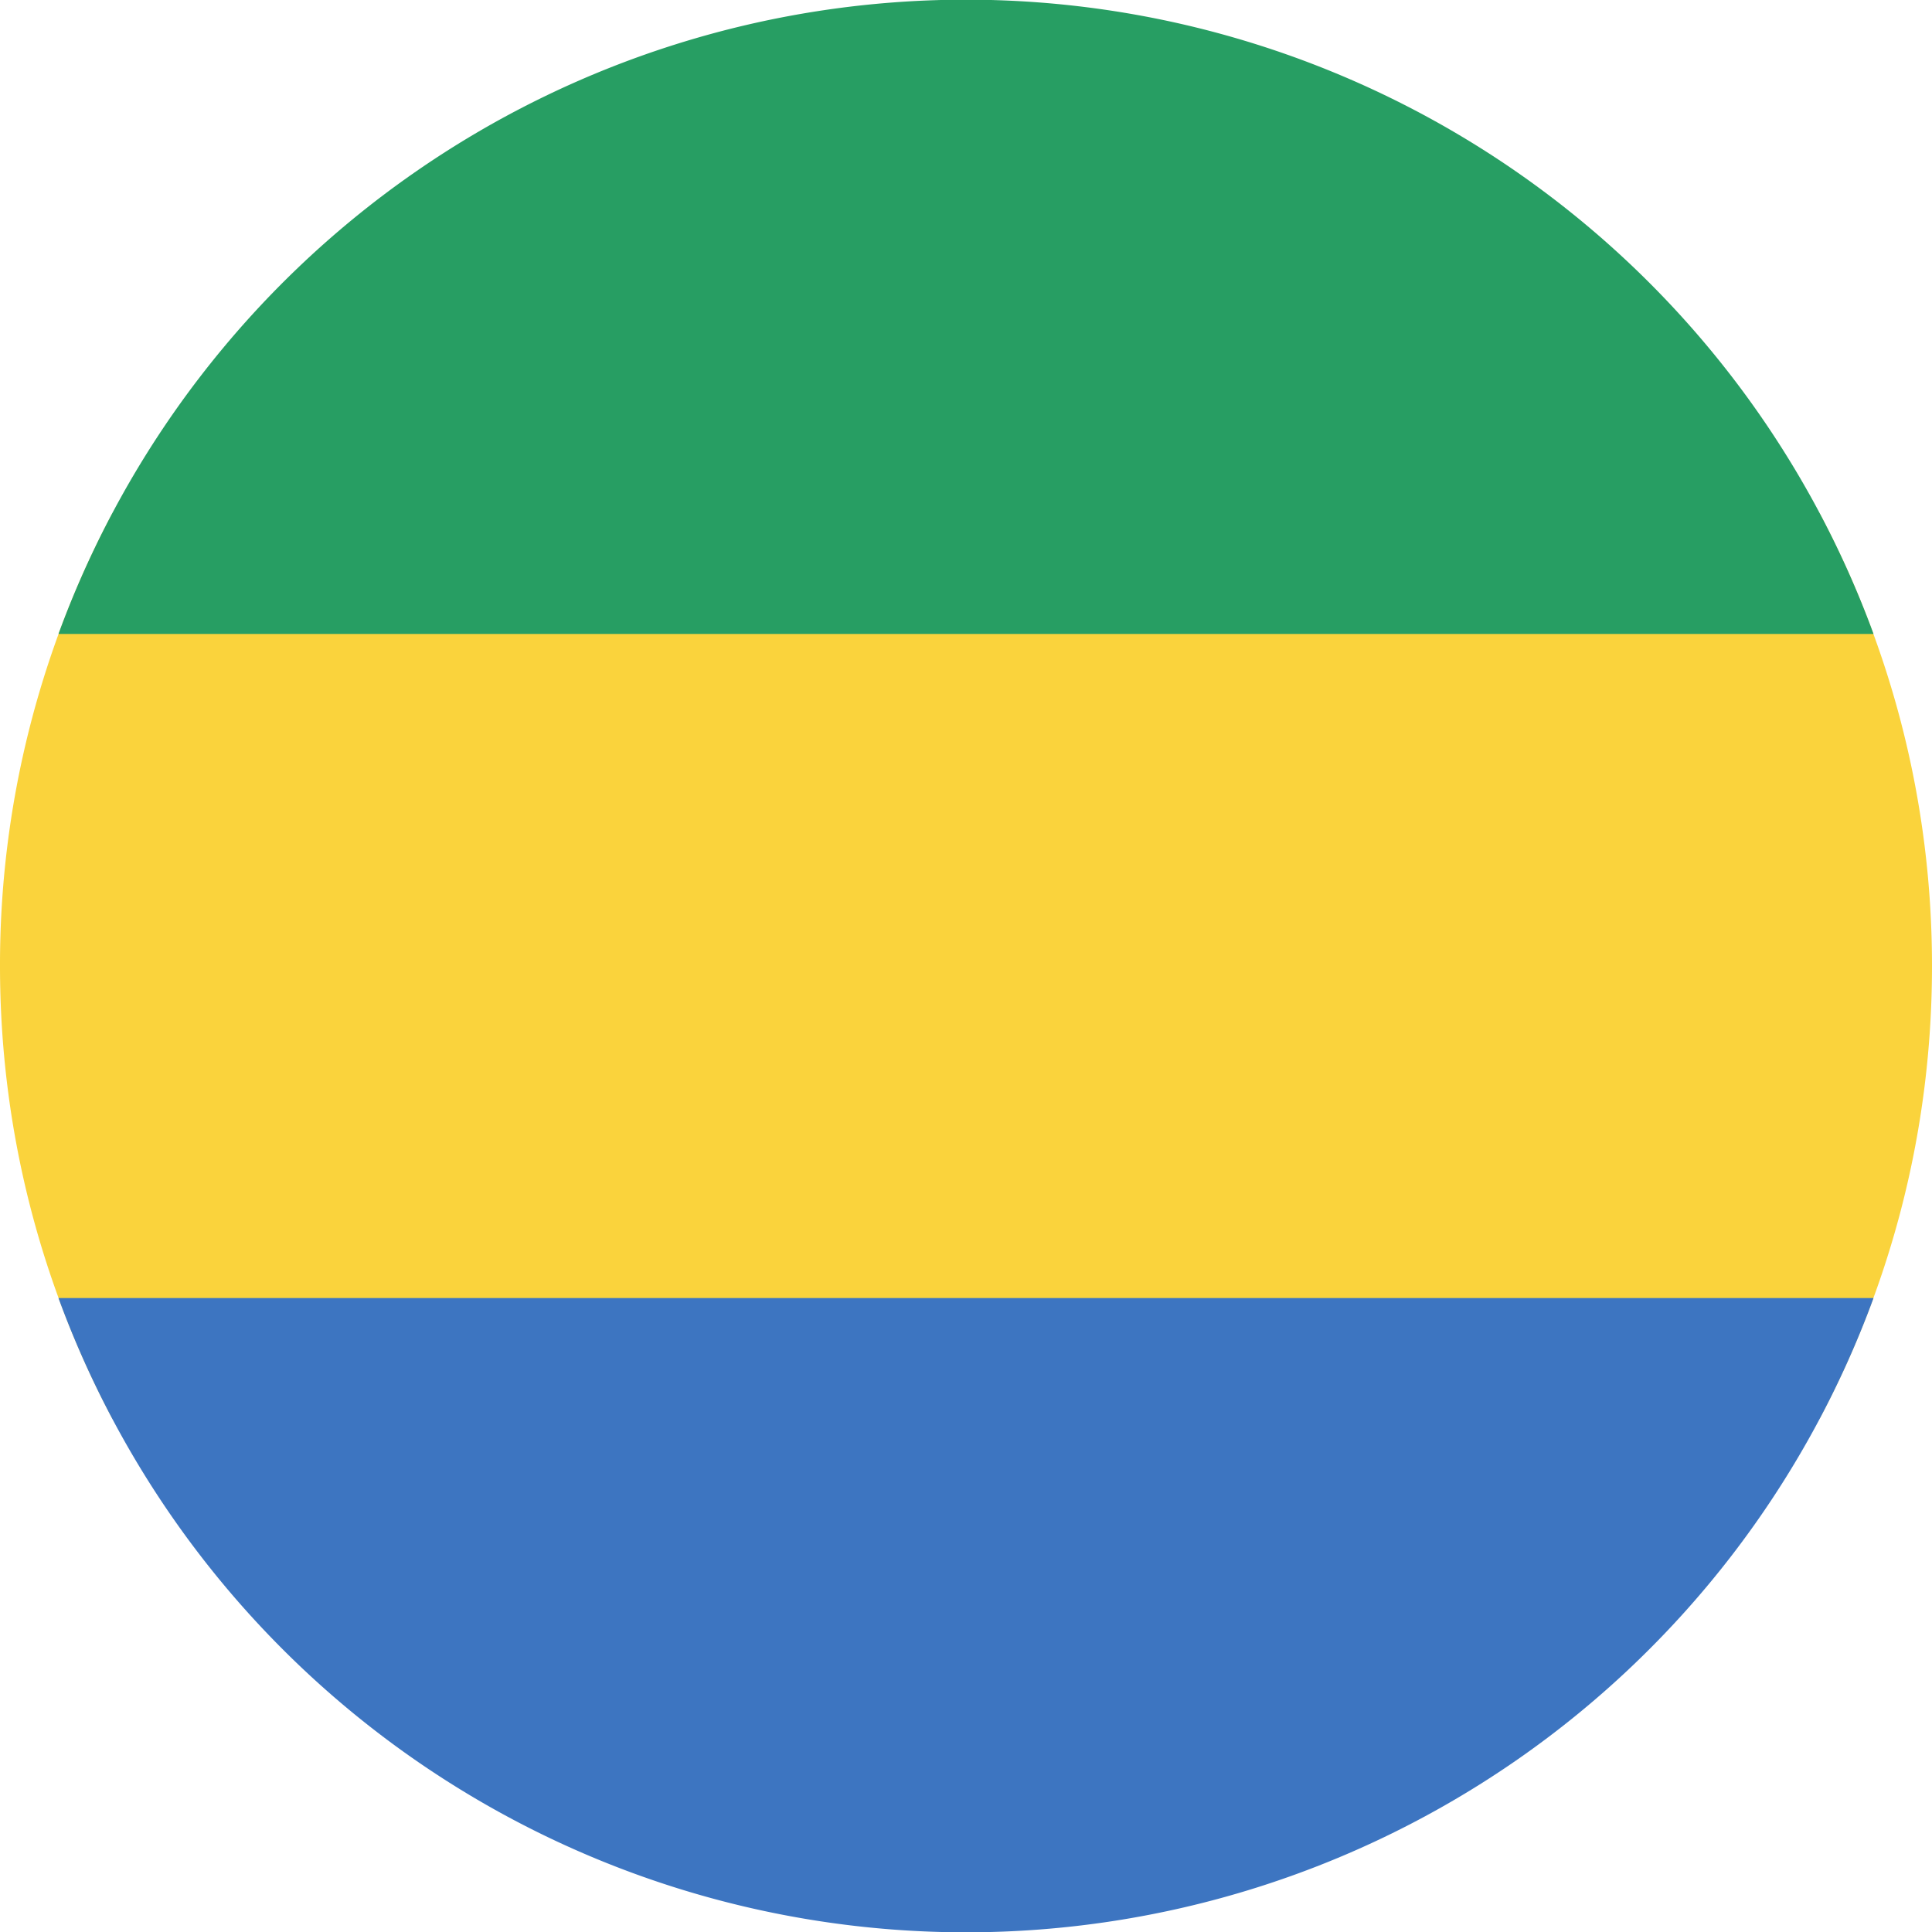
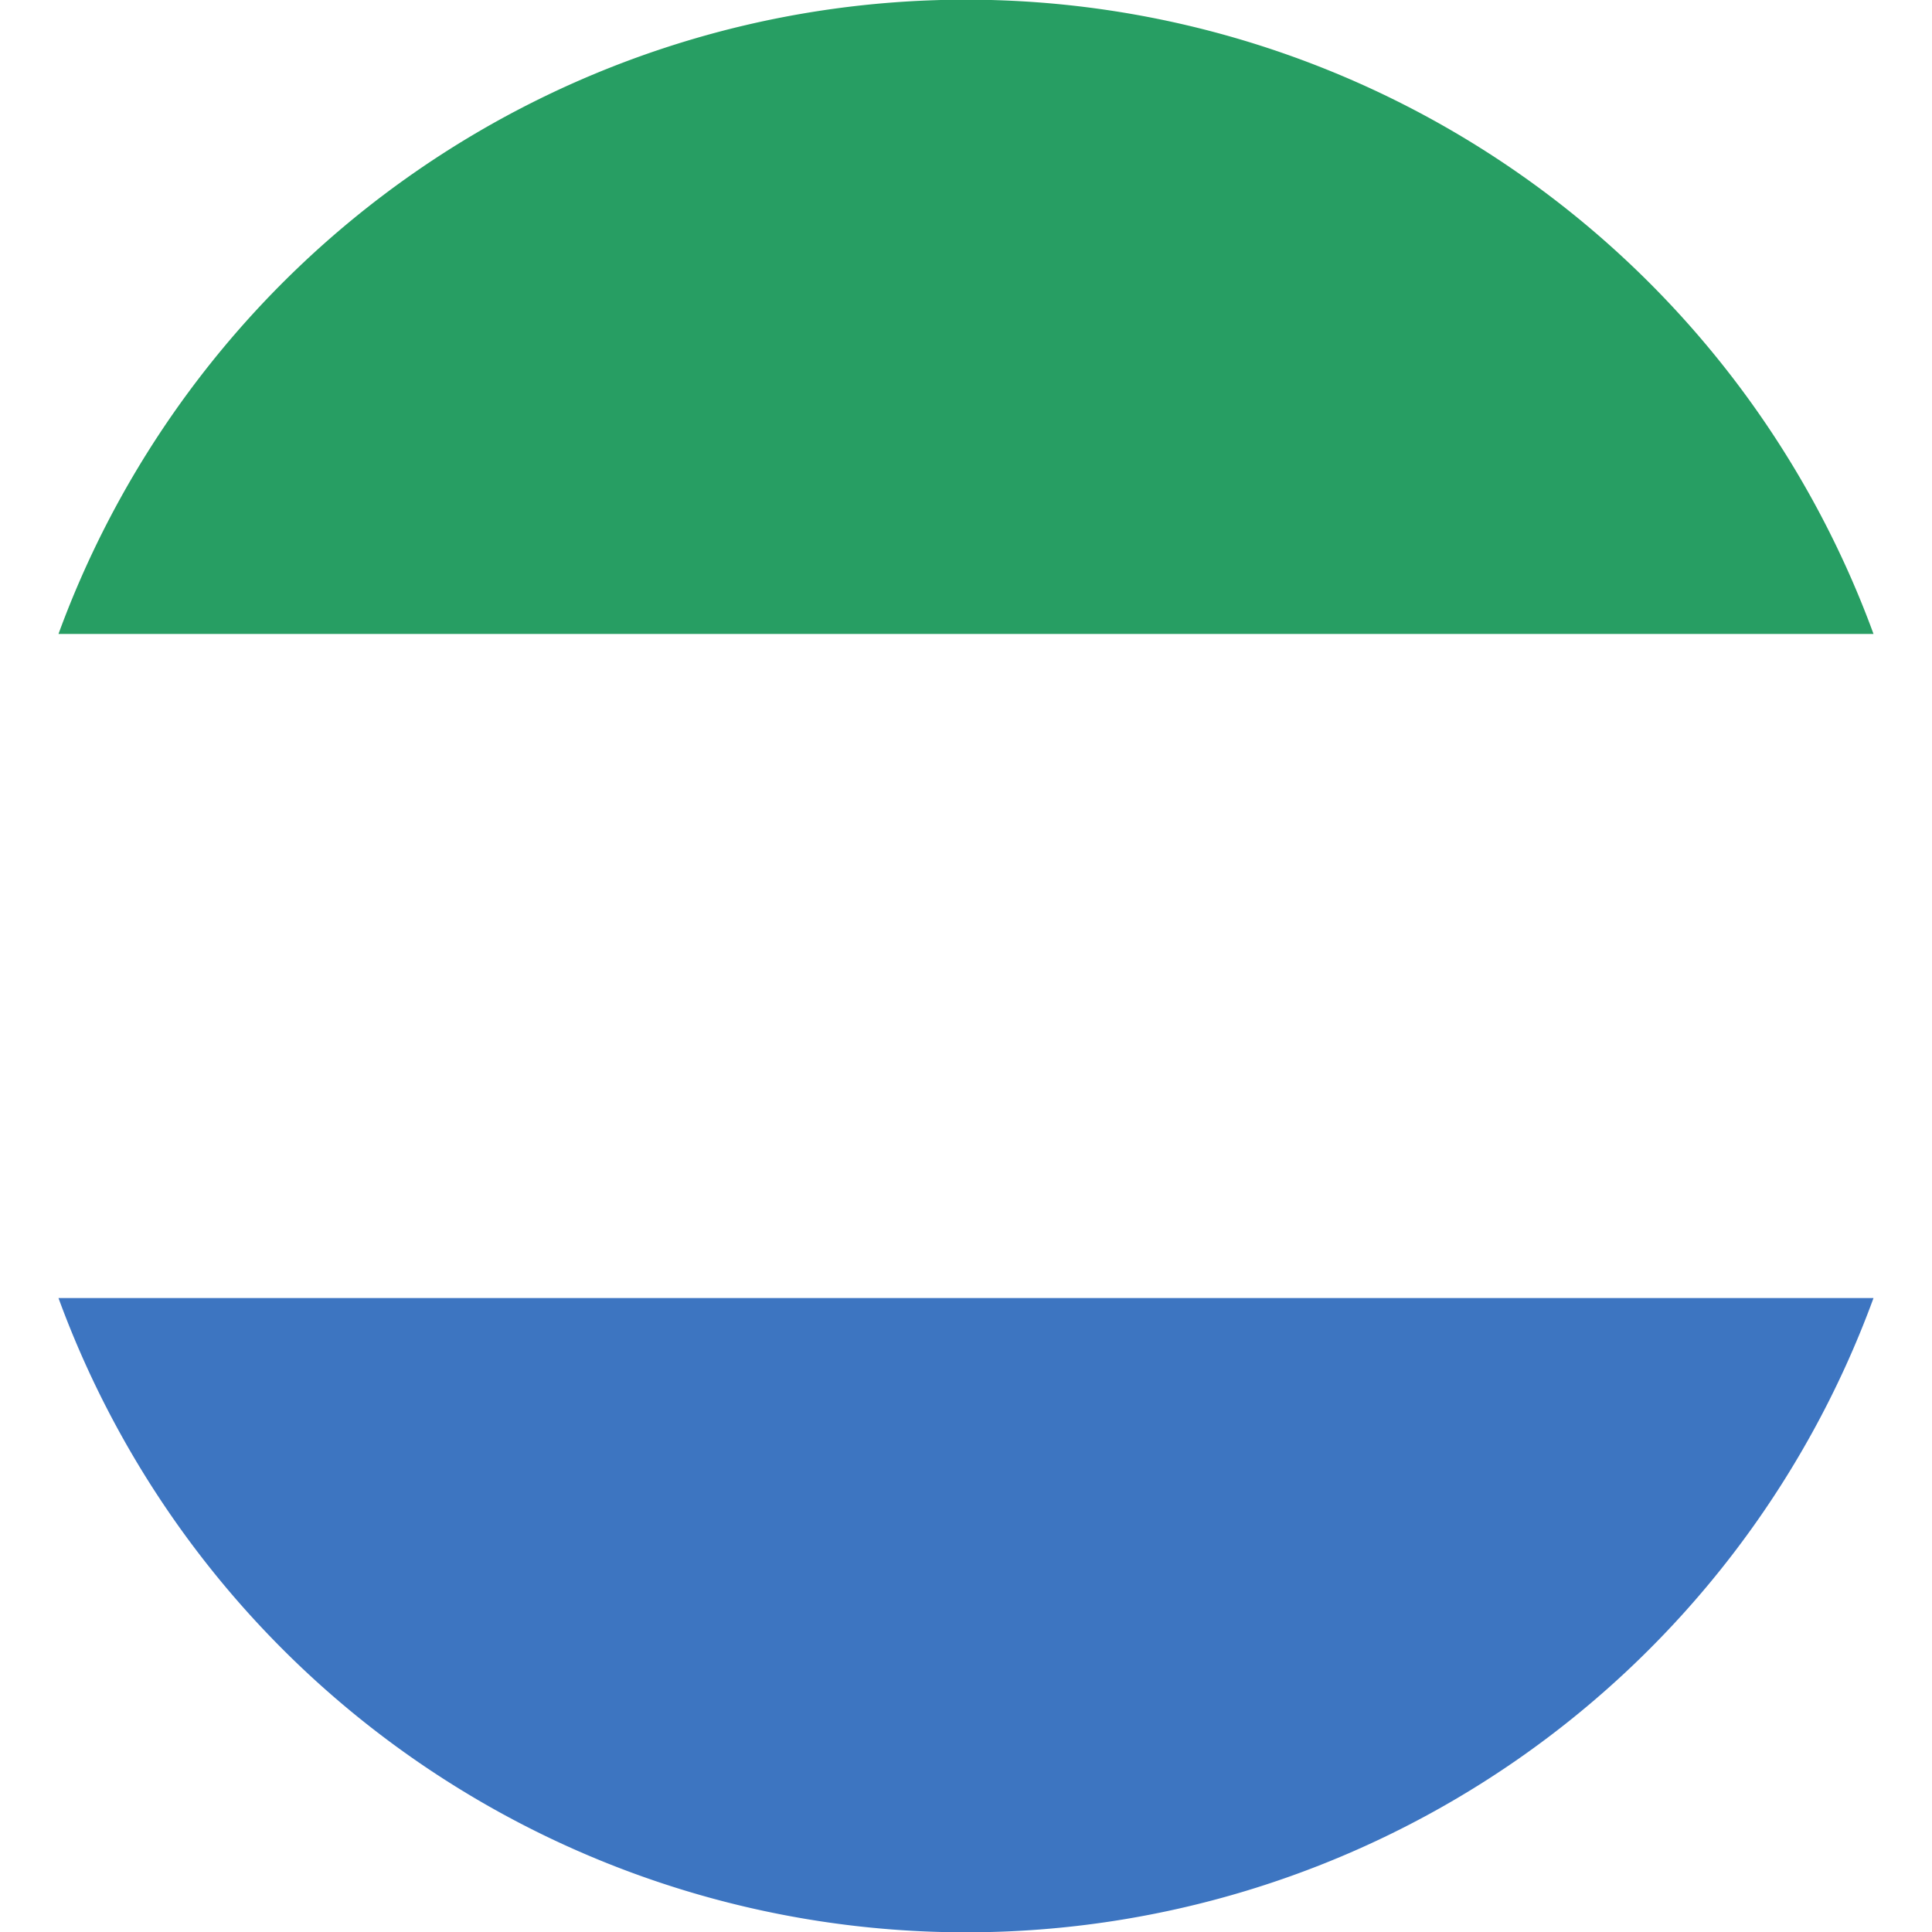
<svg xmlns="http://www.w3.org/2000/svg" width="512" height="512" fill="none">
-   <path fill="#fad33c" d="M482.2 376c19-35.8 29.8-76.6 29.8-120s-10.8-84.2-29.8-120H29.8A255 255 0 0 0 0 256c0 43.4 10.8 84.2 29.8 120z" />
  <path fill="#3d75c1" d="M496.5 344a256.1 256.1 0 0 1-481 0z" />
  <path fill="#279e63" d="M496.5 168h-481a256.1 256.1 0 0 1 481 0" />
</svg>